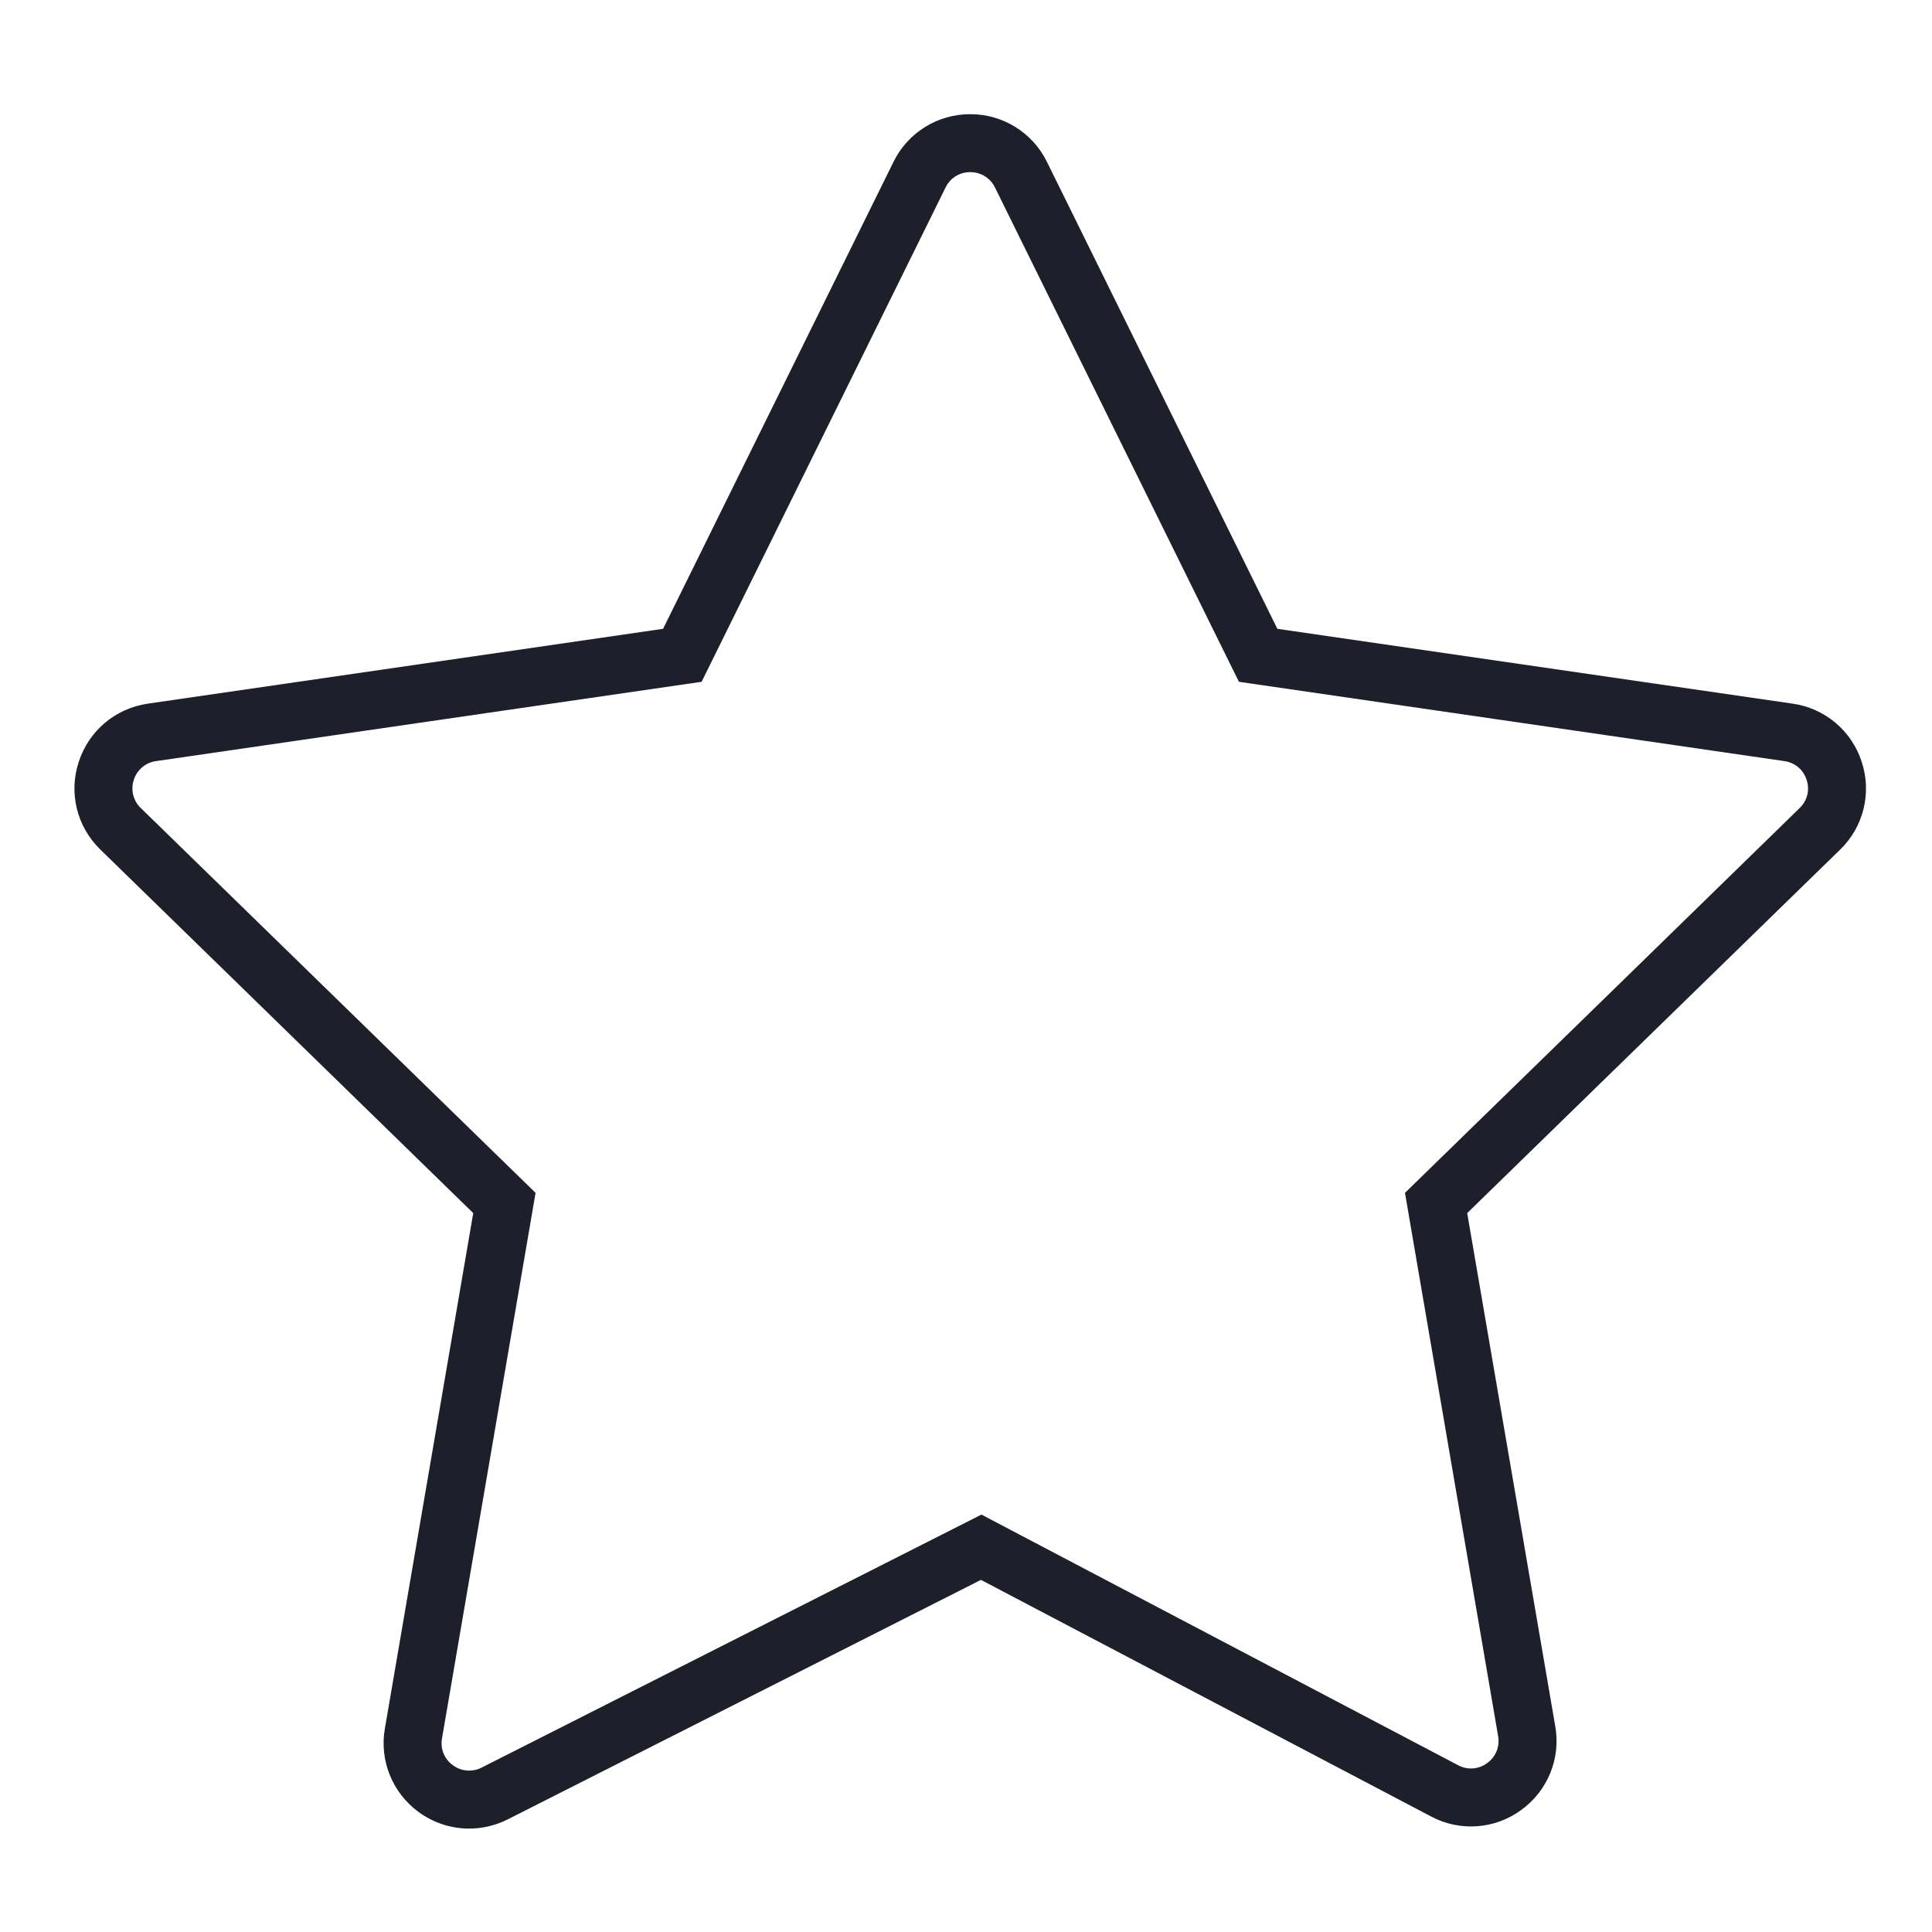
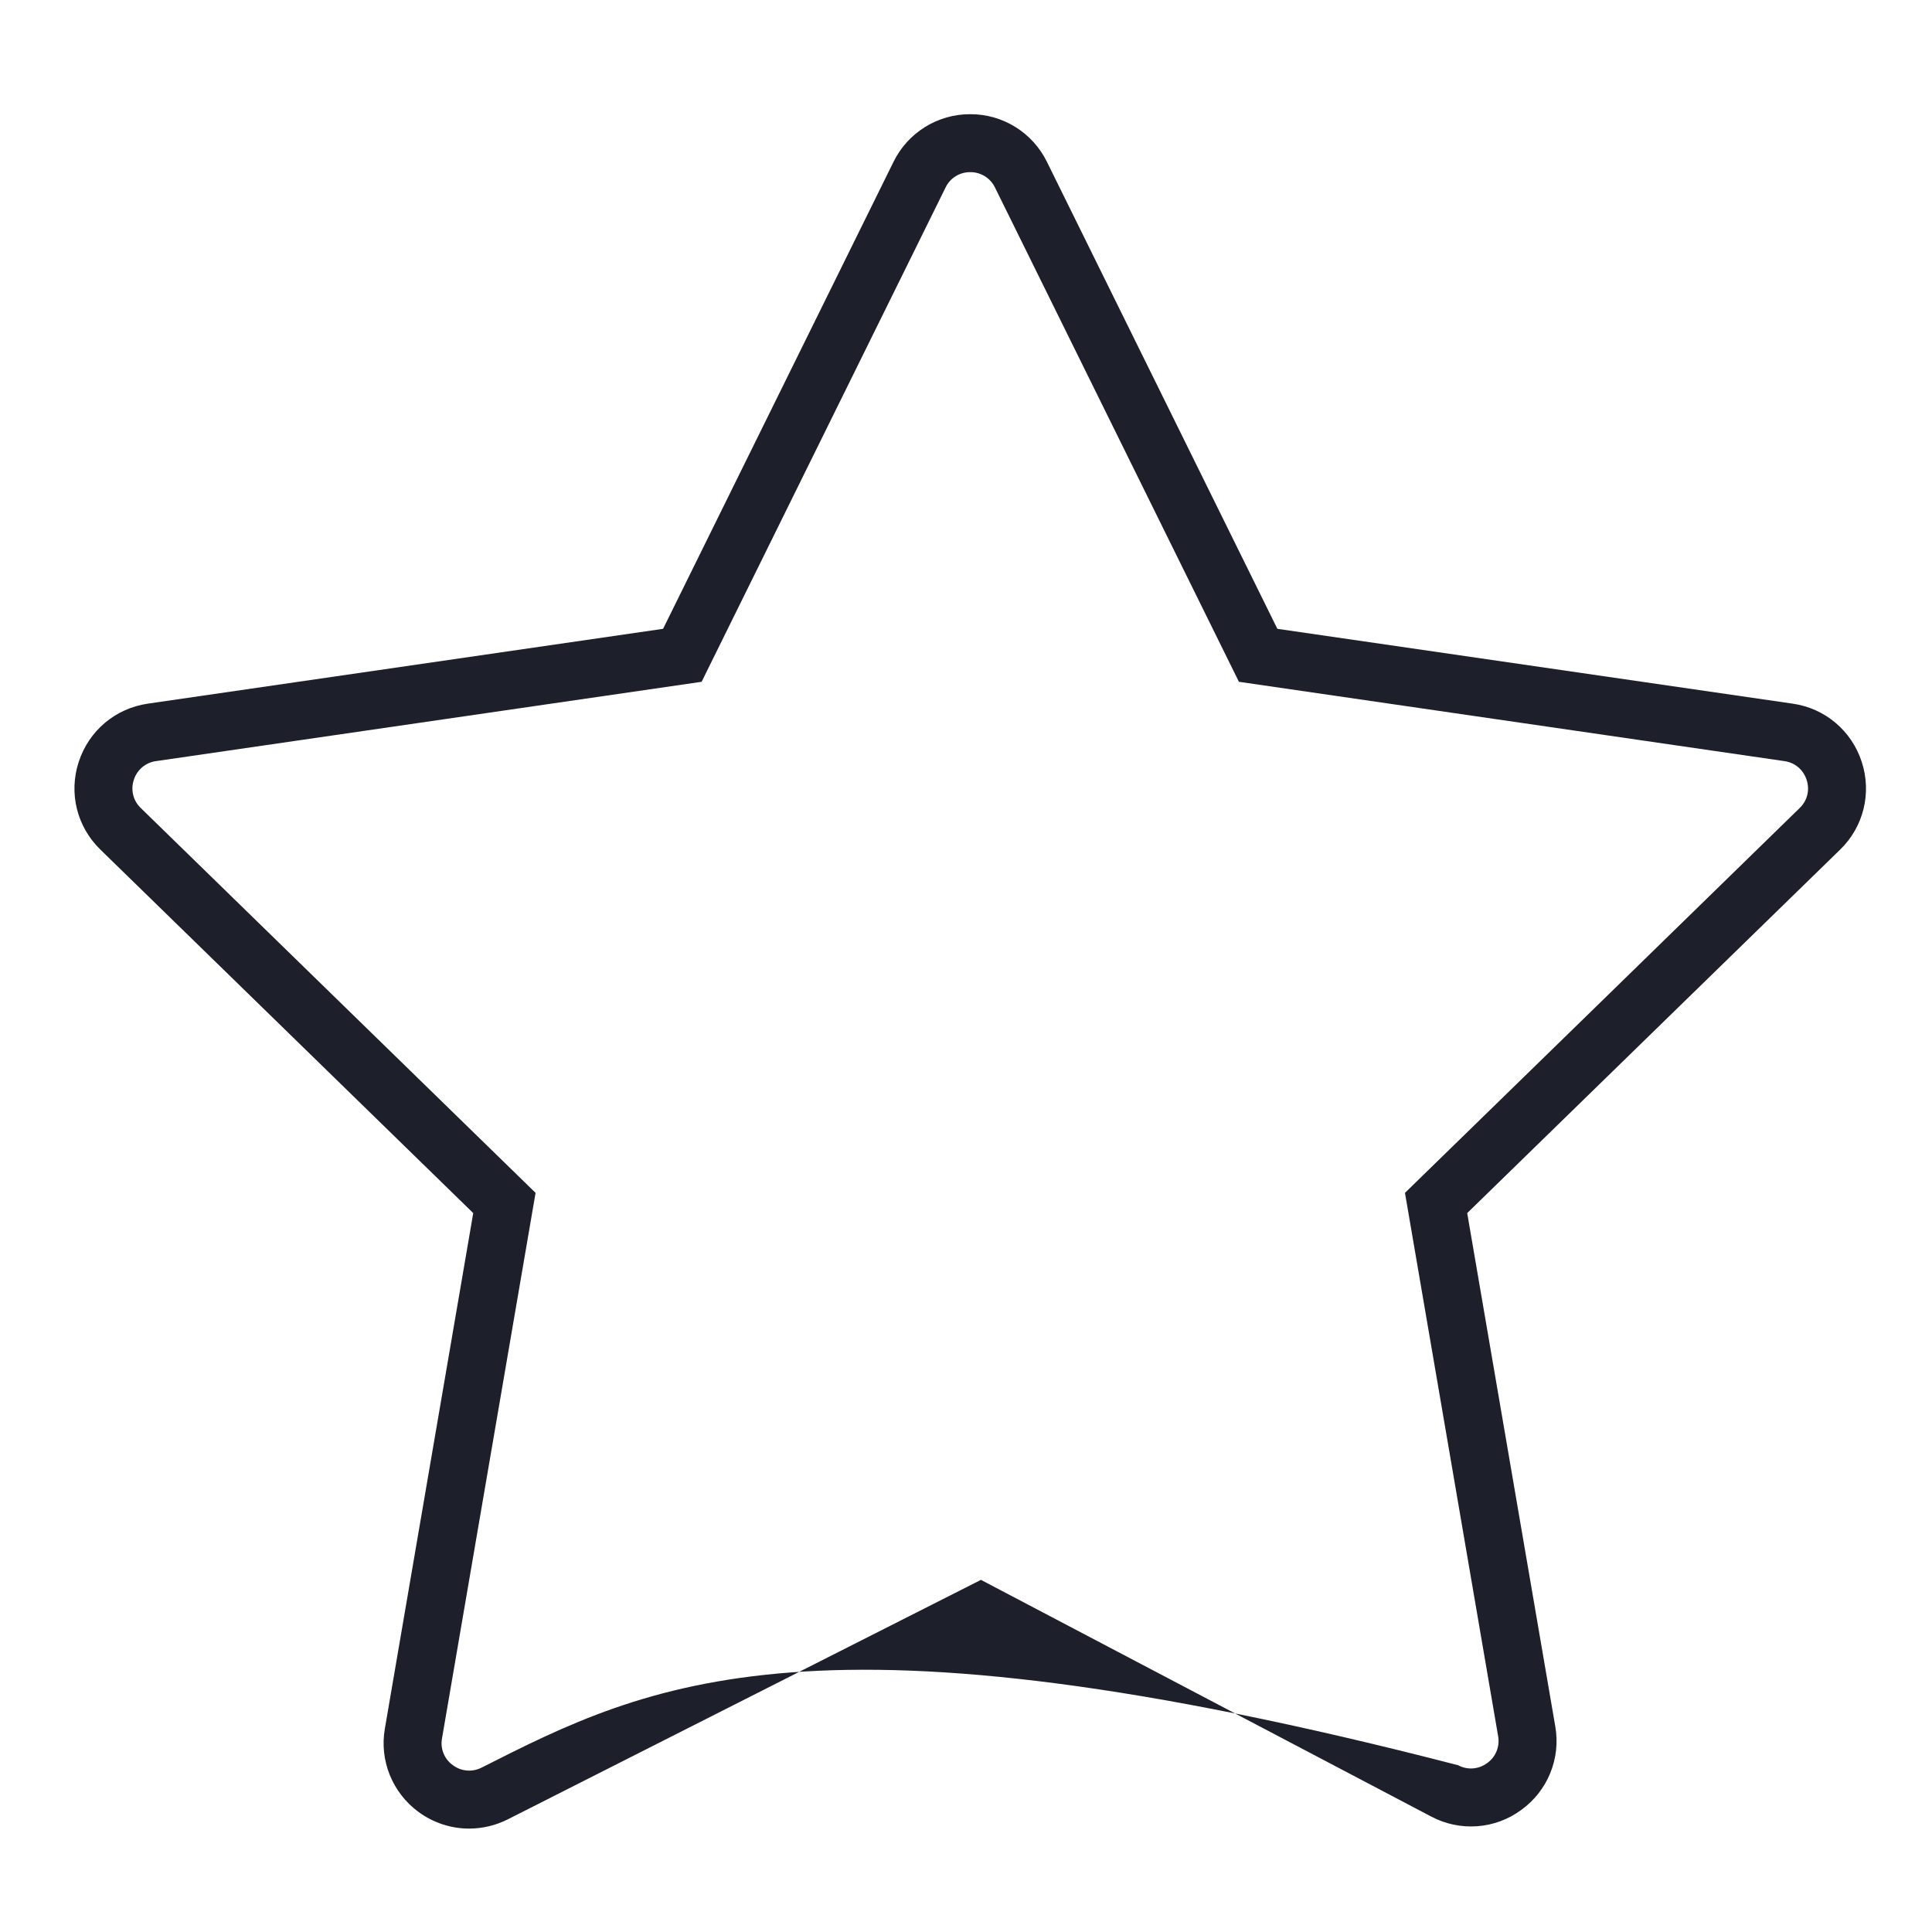
<svg xmlns="http://www.w3.org/2000/svg" viewBox="0 0 19.00 19.00" data-guides="{&quot;vertical&quot;:[],&quot;horizontal&quot;:[]}">
  <defs />
-   <path fill="#1d202b" stroke="#1d202b" fill-opacity="1" stroke-width="0" stroke-opacity="1" fill-rule="evenodd" id="tSvg9a1ce804fe" title="Path 1" d="M18.309 7.493C18.211 7.188 17.948 6.965 17.63 6.92C15.941 6.675 14.252 6.429 12.562 6.184C11.807 4.653 11.052 3.123 10.296 1.592C10.155 1.304 9.862 1.122 9.542 1.123C9.221 1.122 8.928 1.304 8.787 1.592C8.032 3.123 7.276 4.653 6.521 6.184C4.832 6.429 3.143 6.675 1.453 6.92C1.134 6.967 0.874 7.186 0.774 7.493C0.674 7.8 0.756 8.13 0.987 8.355C2.209 9.547 3.432 10.738 4.654 11.93C4.364 13.619 4.074 15.309 3.785 16.999C3.73 17.312 3.858 17.629 4.114 17.818C4.262 17.927 4.437 17.983 4.613 17.983C4.743 17.983 4.873 17.953 4.994 17.892C6.545 17.107 8.096 16.322 9.647 15.537C11.123 16.312 12.598 17.088 14.074 17.864C14.357 18.015 14.702 17.99 14.96 17.8C15.22 17.613 15.351 17.293 15.295 16.977C15.006 15.295 14.718 13.612 14.429 11.93C15.652 10.739 16.874 9.547 18.096 8.356C18.327 8.133 18.409 7.798 18.309 7.493ZM17.698 7.947C16.405 9.209 15.111 10.47 13.817 11.731C14.122 13.512 14.428 15.293 14.733 17.073C14.752 17.175 14.71 17.279 14.625 17.339C14.542 17.401 14.431 17.409 14.34 17.36C12.777 16.538 11.214 15.717 9.652 14.895C8.014 15.724 6.375 16.554 4.737 17.383C4.645 17.43 4.535 17.421 4.453 17.359C4.369 17.299 4.328 17.196 4.347 17.095C4.653 15.307 4.96 13.519 5.267 11.731C3.973 10.47 2.679 9.209 1.385 7.947C1.31 7.876 1.283 7.768 1.316 7.669C1.347 7.571 1.433 7.498 1.535 7.485C3.324 7.225 5.112 6.965 6.9 6.705C7.699 5.085 8.499 3.465 9.299 1.844C9.343 1.751 9.438 1.692 9.542 1.693C9.645 1.692 9.74 1.751 9.785 1.844C10.585 3.465 11.384 5.085 12.184 6.705C13.972 6.965 15.76 7.225 17.548 7.485C17.653 7.5 17.734 7.569 17.767 7.669C17.8 7.77 17.774 7.874 17.698 7.947Z" />
+   <path fill="#1d202b" stroke="#1d202b" fill-opacity="1" stroke-width="0" stroke-opacity="1" fill-rule="evenodd" id="tSvg9a1ce804fe" title="Path 1" d="M18.309 7.493C18.211 7.188 17.948 6.965 17.63 6.92C15.941 6.675 14.252 6.429 12.562 6.184C11.807 4.653 11.052 3.123 10.296 1.592C10.155 1.304 9.862 1.122 9.542 1.123C9.221 1.122 8.928 1.304 8.787 1.592C8.032 3.123 7.276 4.653 6.521 6.184C4.832 6.429 3.143 6.675 1.453 6.92C1.134 6.967 0.874 7.186 0.774 7.493C0.674 7.8 0.756 8.13 0.987 8.355C2.209 9.547 3.432 10.738 4.654 11.93C4.364 13.619 4.074 15.309 3.785 16.999C3.73 17.312 3.858 17.629 4.114 17.818C4.262 17.927 4.437 17.983 4.613 17.983C4.743 17.983 4.873 17.953 4.994 17.892C6.545 17.107 8.096 16.322 9.647 15.537C11.123 16.312 12.598 17.088 14.074 17.864C14.357 18.015 14.702 17.99 14.96 17.8C15.22 17.613 15.351 17.293 15.295 16.977C15.006 15.295 14.718 13.612 14.429 11.93C15.652 10.739 16.874 9.547 18.096 8.356C18.327 8.133 18.409 7.798 18.309 7.493ZM17.698 7.947C16.405 9.209 15.111 10.47 13.817 11.731C14.122 13.512 14.428 15.293 14.733 17.073C14.752 17.175 14.71 17.279 14.625 17.339C14.542 17.401 14.431 17.409 14.34 17.36C8.014 15.724 6.375 16.554 4.737 17.383C4.645 17.43 4.535 17.421 4.453 17.359C4.369 17.299 4.328 17.196 4.347 17.095C4.653 15.307 4.96 13.519 5.267 11.731C3.973 10.47 2.679 9.209 1.385 7.947C1.31 7.876 1.283 7.768 1.316 7.669C1.347 7.571 1.433 7.498 1.535 7.485C3.324 7.225 5.112 6.965 6.9 6.705C7.699 5.085 8.499 3.465 9.299 1.844C9.343 1.751 9.438 1.692 9.542 1.693C9.645 1.692 9.74 1.751 9.785 1.844C10.585 3.465 11.384 5.085 12.184 6.705C13.972 6.965 15.76 7.225 17.548 7.485C17.653 7.5 17.734 7.569 17.767 7.669C17.8 7.77 17.774 7.874 17.698 7.947Z" />
</svg>